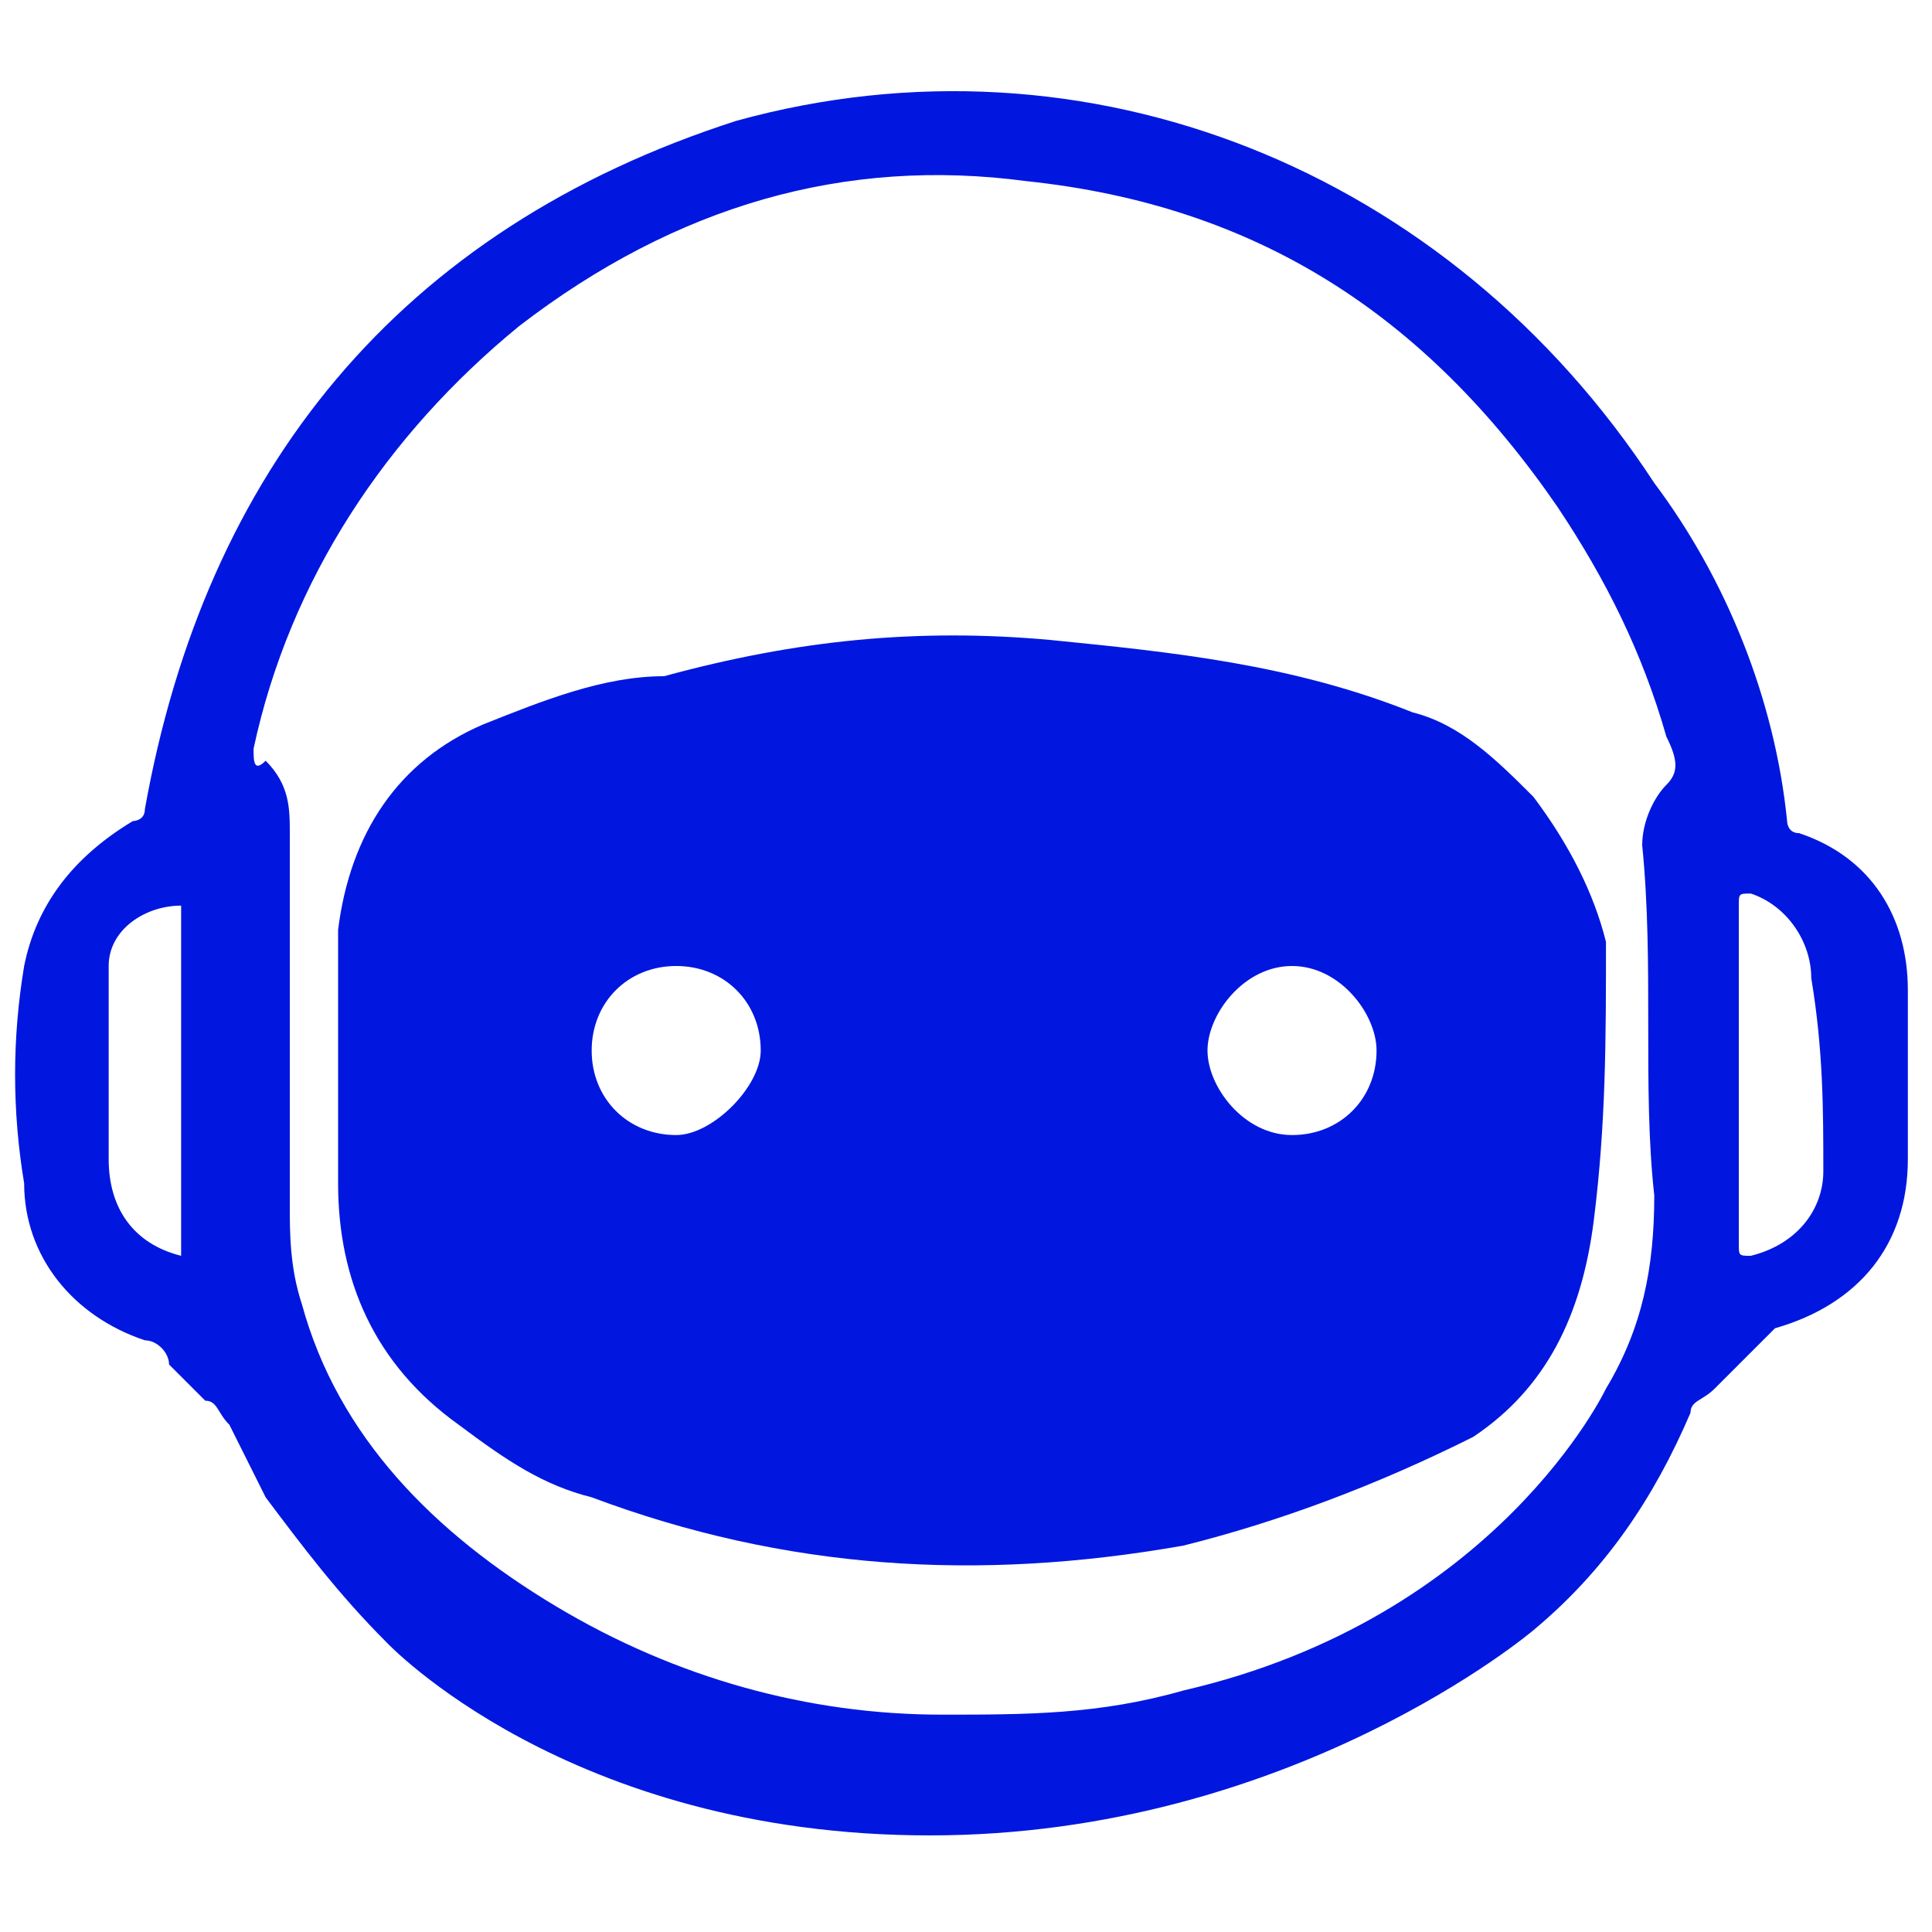
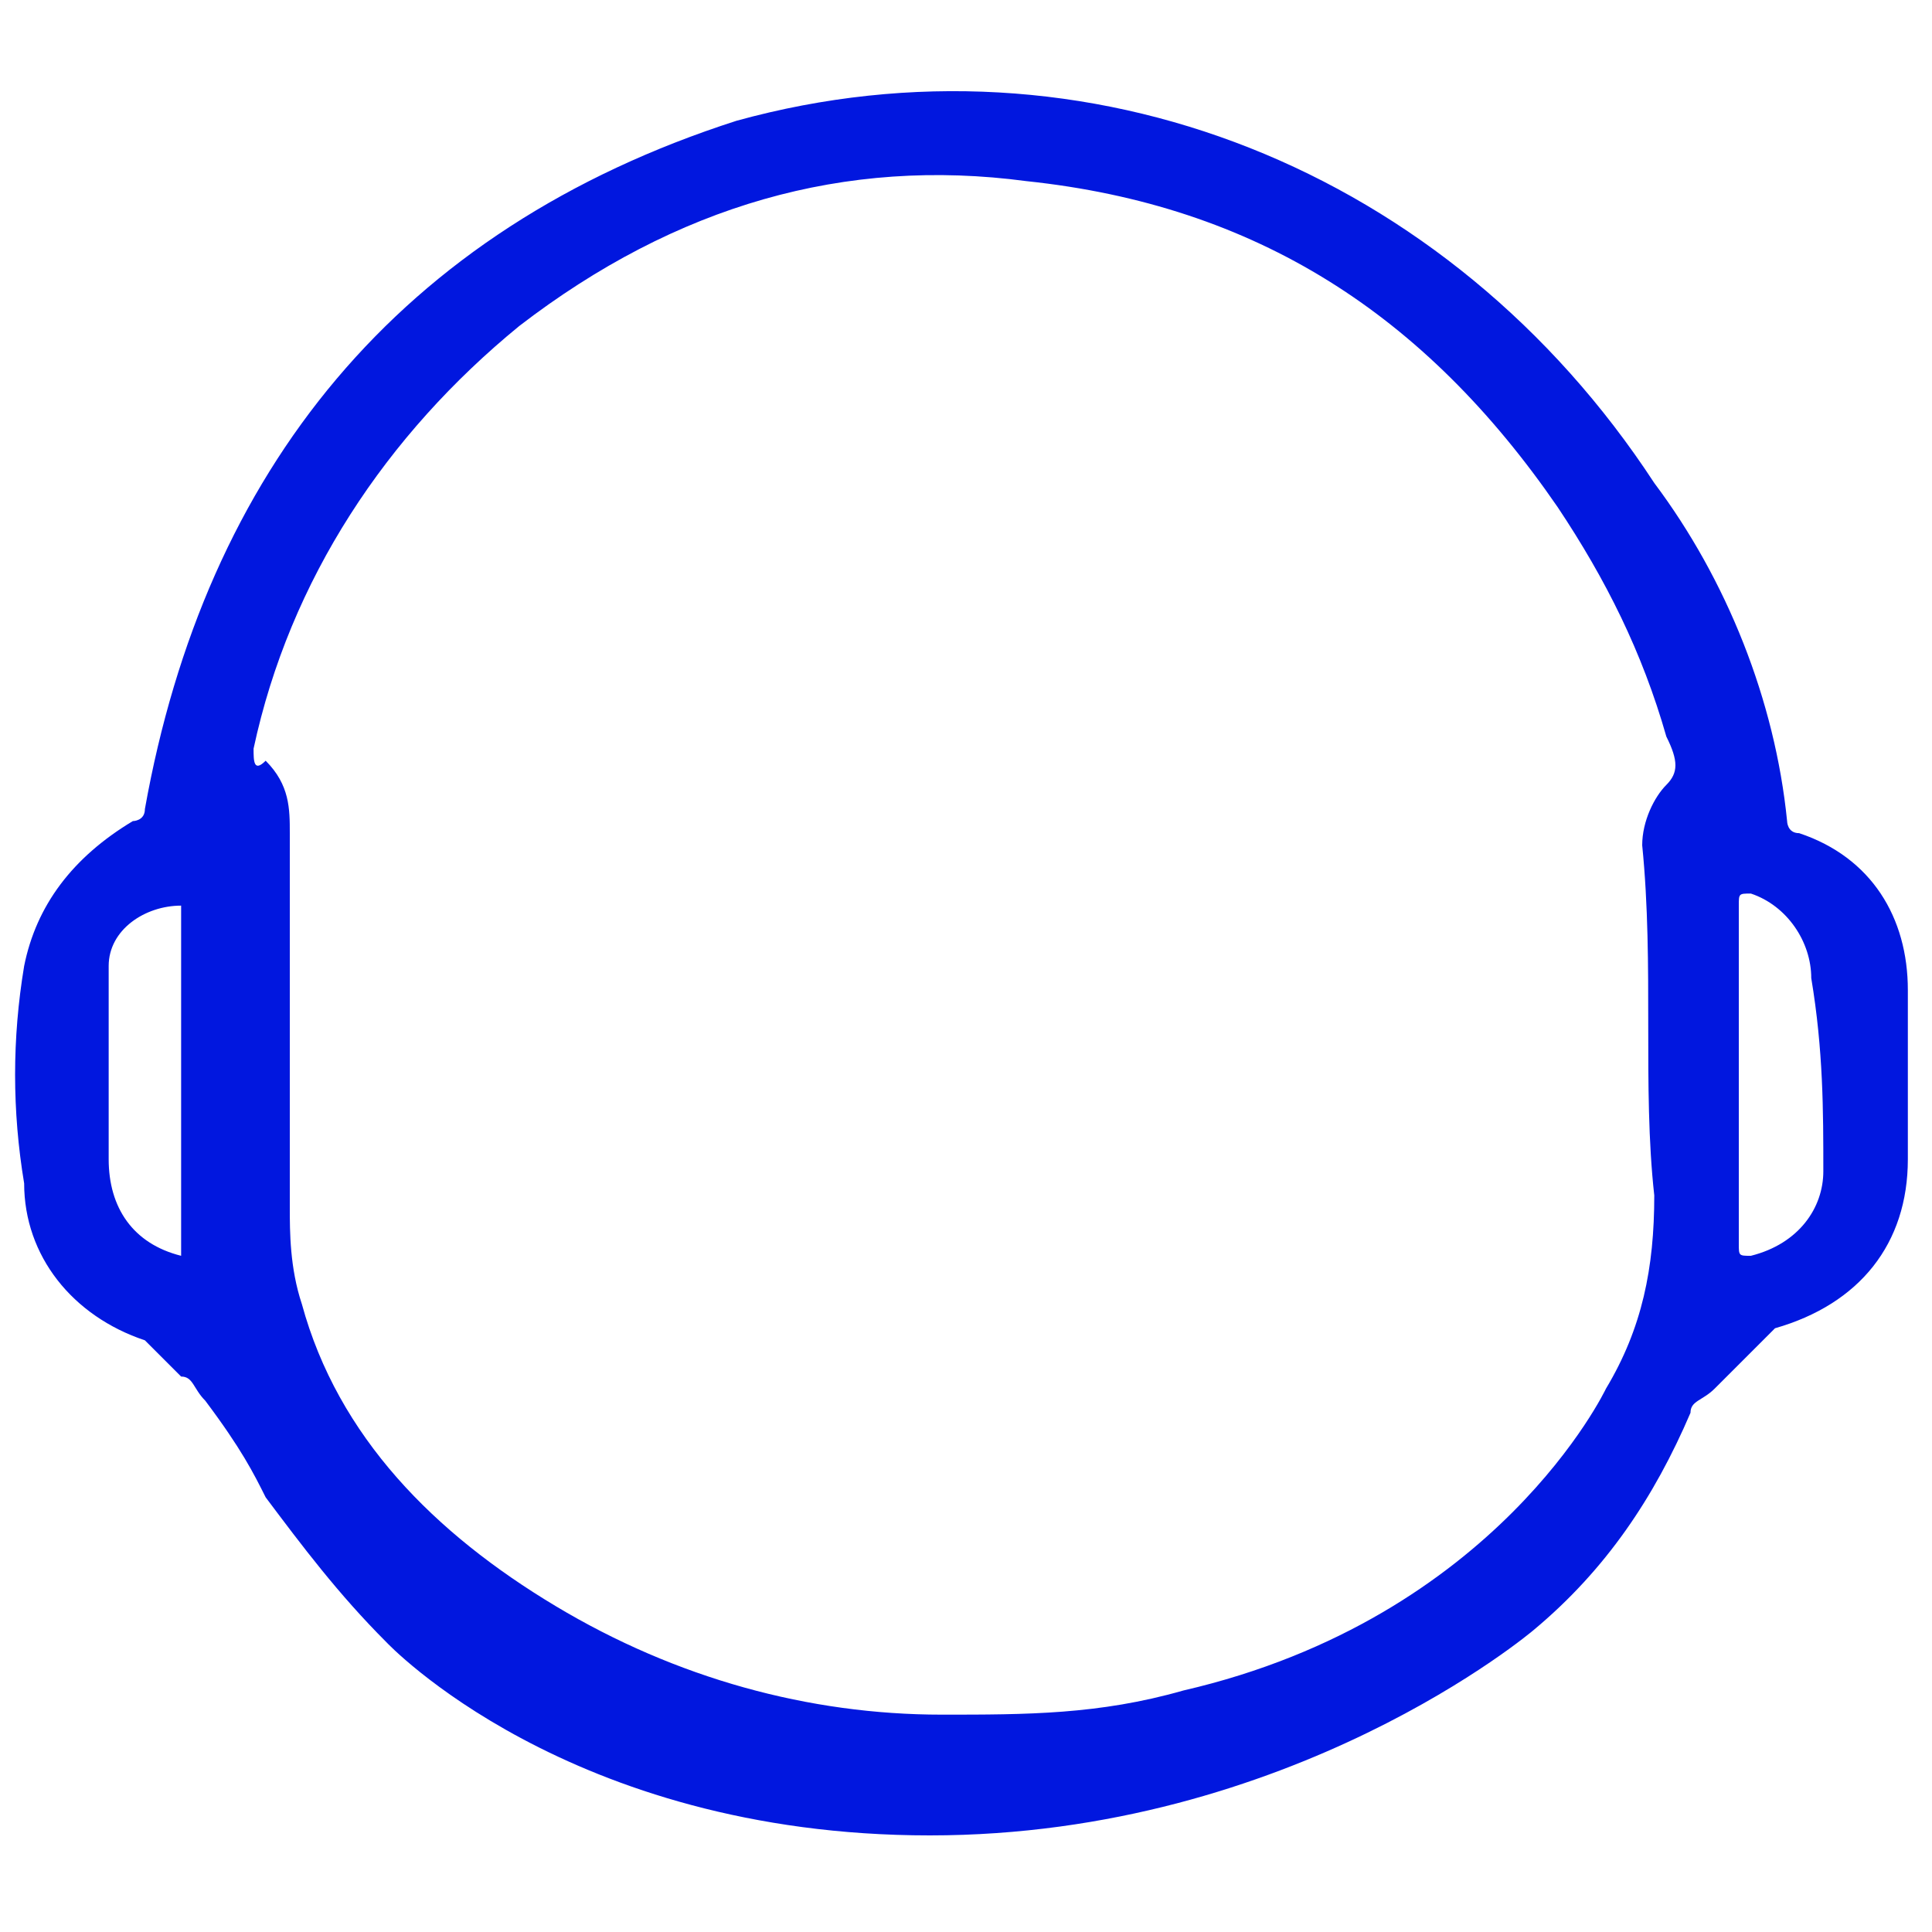
<svg xmlns="http://www.w3.org/2000/svg" version="1.1" id="Capa_1" x="0px" y="0px" viewBox="0 0 16 16" style="enable-background:new 0 0 16 16;" xml:space="preserve">
  <style type="text/css">
	.st0{fill:#0117DF;}
</style>
  <g>
    <g>
      <g>
-         <path class="st0" d="M14.9,6.9c-0.1,0-0.1-0.1-0.1-0.1c-0.1-1-0.5-2-1.1-2.8C12,1.4,9,0.2,6.1,1C3.3,1.9,1.7,3.9,1.2,6.7     c0,0.1-0.1,0.1-0.1,0.1C0.6,7.1,0.3,7.5,0.2,8c-0.1,0.6-0.1,1.2,0,1.8c0,0.6,0.4,1.1,1,1.3c0.1,0,0.2,0.1,0.2,0.2     c0.1,0.1,0.2,0.2,0.3,0.3c0.1,0,0.1,0.1,0.2,0.2C2,12,2.1,12.2,2.2,12.4c0.3,0.4,0.6,0.8,1,1.2c0,0,1.5,1.6,4.5,1.6s5-1.7,5-1.7     l0,0c0.6-0.5,1-1.1,1.3-1.8c0-0.1,0.1-0.1,0.2-0.2c0.1-0.1,0.2-0.2,0.3-0.3c0.1-0.1,0.1-0.1,0.2-0.2c0.7-0.2,1.1-0.7,1.1-1.4     c0-0.5,0-0.9,0-1.4C15.8,7.6,15.5,7.1,14.9,6.9z M1.5,7.5c0,0.1,0,0.2,0,0.3c0,0.8,0,1.7,0,2.5c0,0,0,0.1,0,0.1     c-0.4-0.1-0.6-0.4-0.6-0.8c0-0.5,0-1.1,0-1.6C0.9,7.7,1.2,7.5,1.5,7.5C1.5,7.4,1.5,7.5,1.5,7.5z M13.8,6.5     c-0.1,0.1-0.2,0.3-0.2,0.5c0.1,1,0,2,0.1,2.9c0,0.6-0.1,1.1-0.4,1.6c0,0-0.9,1.9-3.5,2.5c-0.7,0.2-1.3,0.2-2,0.2     c-1.1,0-2.2-0.3-3.2-0.9c-1-0.6-1.8-1.4-2.1-2.5c-0.1-0.3-0.1-0.6-0.1-0.8c0-1,0-1.9,0-2.9c0-0.1,0-0.1,0-0.2     c0-0.2,0-0.4-0.2-0.6C2.1,6.4,2.1,6.3,2.1,6.2c0.3-1.4,1.1-2.6,2.2-3.5c1.3-1,2.7-1.4,4.2-1.2c1.9,0.2,3.3,1.1,4.4,2.7     c0.4,0.6,0.7,1.2,0.9,1.9C13.9,6.3,13.9,6.4,13.8,6.5z M15.1,9.7c0,0.3-0.2,0.6-0.6,0.7c-0.1,0-0.1,0-0.1-0.1c0-0.5,0-0.9,0-1.4     l0,0c0-0.5,0-0.9,0-1.4c0-0.1,0-0.1,0.1-0.1c0.3,0.1,0.5,0.4,0.5,0.7C15.1,8.7,15.1,9.2,15.1,9.7z" />
-         <path class="st0" d="M12.7,6.6c-0.3-0.3-0.6-0.6-1-0.7c-1-0.4-2-0.5-3-0.6c-1.1-0.1-2.1,0-3.2,0.3C5,5.6,4.5,5.8,4,6     C3.3,6.3,2.9,6.9,2.8,7.7c0,0.4,0,0.8,0,1.1h0c0,0.4,0,0.7,0,1c0,0.8,0.3,1.5,1,2c0.4,0.3,0.7,0.5,1.1,0.6     c1.6,0.6,3.2,0.7,4.9,0.4c0.8-0.2,1.6-0.5,2.4-0.9c0.6-0.4,0.9-1,1-1.8c0.1-0.8,0.1-1.5,0.1-2.3C13.2,7.4,13,7,12.7,6.6z      M5.6,9.4c-0.4,0-0.7-0.3-0.7-0.7c0-0.4,0.3-0.7,0.7-0.7c0.4,0,0.7,0.3,0.7,0.7C6.3,9,5.9,9.4,5.6,9.4z M10.7,9.4     c-0.4,0-0.7-0.4-0.7-0.7s0.3-0.7,0.7-0.7s0.7,0.4,0.7,0.7C11.4,9.1,11.1,9.4,10.7,9.4z" />
+         <path class="st0" d="M14.9,6.9c-0.1,0-0.1-0.1-0.1-0.1c-0.1-1-0.5-2-1.1-2.8C12,1.4,9,0.2,6.1,1C3.3,1.9,1.7,3.9,1.2,6.7     c0,0.1-0.1,0.1-0.1,0.1C0.6,7.1,0.3,7.5,0.2,8c-0.1,0.6-0.1,1.2,0,1.8c0,0.6,0.4,1.1,1,1.3c0.1,0.1,0.2,0.2,0.3,0.3c0.1,0,0.1,0.1,0.2,0.2C2,12,2.1,12.2,2.2,12.4c0.3,0.4,0.6,0.8,1,1.2c0,0,1.5,1.6,4.5,1.6s5-1.7,5-1.7     l0,0c0.6-0.5,1-1.1,1.3-1.8c0-0.1,0.1-0.1,0.2-0.2c0.1-0.1,0.2-0.2,0.3-0.3c0.1-0.1,0.1-0.1,0.2-0.2c0.7-0.2,1.1-0.7,1.1-1.4     c0-0.5,0-0.9,0-1.4C15.8,7.6,15.5,7.1,14.9,6.9z M1.5,7.5c0,0.1,0,0.2,0,0.3c0,0.8,0,1.7,0,2.5c0,0,0,0.1,0,0.1     c-0.4-0.1-0.6-0.4-0.6-0.8c0-0.5,0-1.1,0-1.6C0.9,7.7,1.2,7.5,1.5,7.5C1.5,7.4,1.5,7.5,1.5,7.5z M13.8,6.5     c-0.1,0.1-0.2,0.3-0.2,0.5c0.1,1,0,2,0.1,2.9c0,0.6-0.1,1.1-0.4,1.6c0,0-0.9,1.9-3.5,2.5c-0.7,0.2-1.3,0.2-2,0.2     c-1.1,0-2.2-0.3-3.2-0.9c-1-0.6-1.8-1.4-2.1-2.5c-0.1-0.3-0.1-0.6-0.1-0.8c0-1,0-1.9,0-2.9c0-0.1,0-0.1,0-0.2     c0-0.2,0-0.4-0.2-0.6C2.1,6.4,2.1,6.3,2.1,6.2c0.3-1.4,1.1-2.6,2.2-3.5c1.3-1,2.7-1.4,4.2-1.2c1.9,0.2,3.3,1.1,4.4,2.7     c0.4,0.6,0.7,1.2,0.9,1.9C13.9,6.3,13.9,6.4,13.8,6.5z M15.1,9.7c0,0.3-0.2,0.6-0.6,0.7c-0.1,0-0.1,0-0.1-0.1c0-0.5,0-0.9,0-1.4     l0,0c0-0.5,0-0.9,0-1.4c0-0.1,0-0.1,0.1-0.1c0.3,0.1,0.5,0.4,0.5,0.7C15.1,8.7,15.1,9.2,15.1,9.7z" />
      </g>
    </g>
  </g>
</svg>